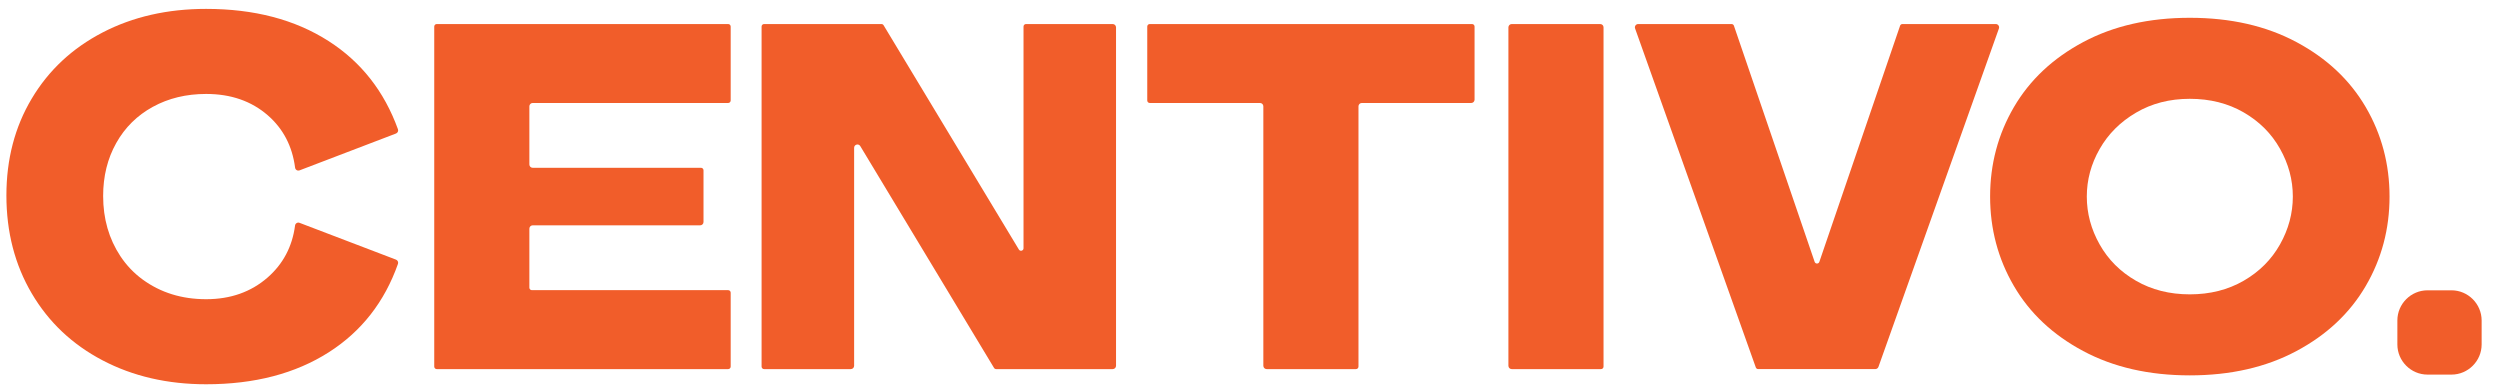
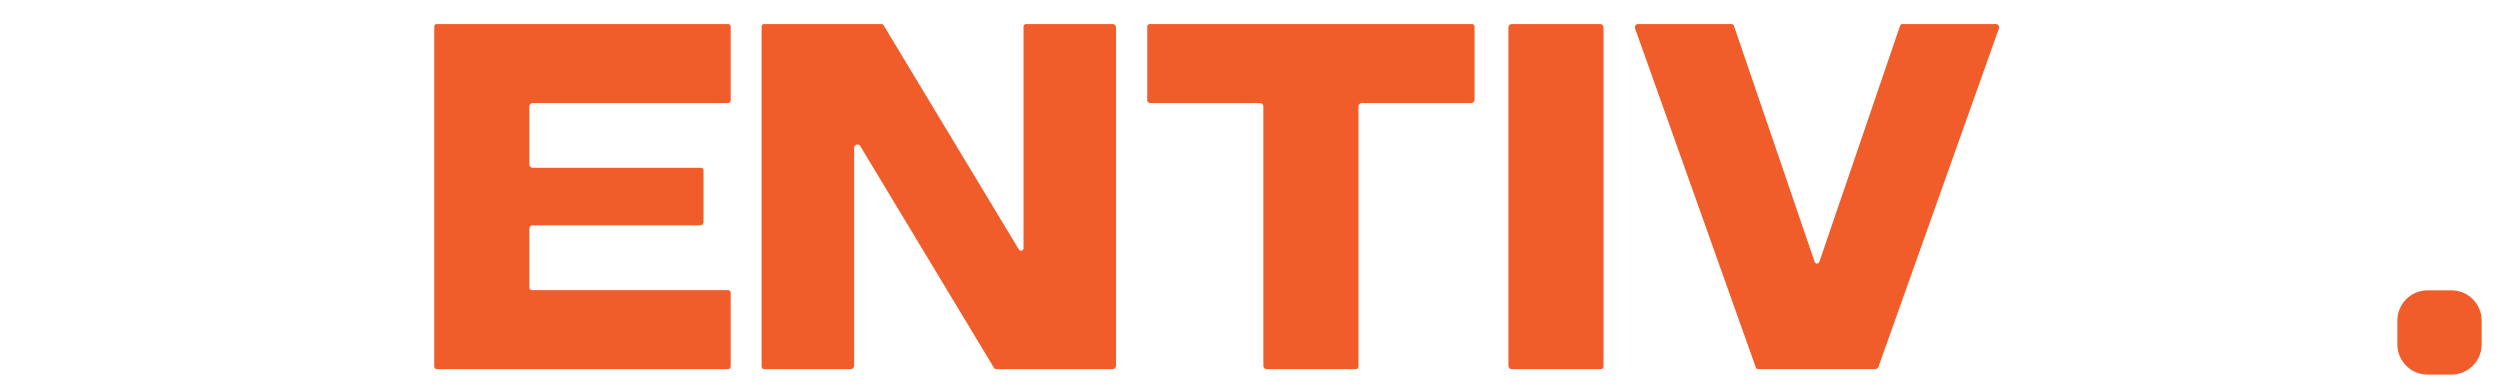
<svg xmlns="http://www.w3.org/2000/svg" width="223" height="35" viewBox="0 0 223 35" fill="none">
-   <path d="M35.323 23.159L26.715 19.875C26.536 19.806 26.343 19.928 26.319 20.118C26.07 22.001 25.251 23.548 23.868 24.756C22.389 26.044 20.565 26.689 18.389 26.689C16.218 26.689 14.327 26.105 12.717 24.928C11.939 24.36 11.268 23.651 10.736 22.847C9.713 21.297 9.2 19.51 9.2 17.484C9.2 15.723 9.588 14.15 10.366 12.762C11.143 11.373 12.233 10.297 13.632 9.53C15.03 8.763 16.617 8.38 18.389 8.38C20.597 8.38 22.429 9.017 23.891 10.289C25.264 11.487 26.073 13.039 26.322 14.954C26.345 15.144 26.538 15.266 26.718 15.197L35.323 11.91C35.473 11.852 35.553 11.683 35.497 11.529C34.27 8.139 32.205 5.514 29.299 3.657C26.311 1.745 22.675 0.793 18.383 0.793C14.932 0.793 11.854 1.494 9.149 2.898C6.444 4.302 4.337 6.267 2.83 8.798C1.322 11.323 0.571 14.205 0.571 17.437C0.571 20.7 1.325 23.614 2.832 26.174C4.339 28.736 6.447 30.727 9.152 32.144C11.857 33.562 14.935 34.276 18.386 34.276C22.707 34.276 26.358 33.321 29.344 31.412C32.25 29.553 34.302 26.927 35.5 23.535C35.55 23.384 35.471 23.215 35.323 23.159Z" fill="#F15D2A" />
  <path d="M64.955 2.145H38.956C38.835 2.145 38.734 2.245 38.734 2.367V32.702C38.734 32.824 38.835 32.924 38.956 32.924H64.955C65.077 32.924 65.177 32.824 65.177 32.702V26.105C65.177 25.983 65.077 25.882 64.955 25.882H47.442C47.32 25.882 47.22 25.782 47.22 25.66V20.395C47.22 20.232 47.352 20.099 47.516 20.099H62.456C62.62 20.099 62.753 19.967 62.753 19.803V15.189C62.753 15.067 62.652 14.967 62.53 14.967H47.516C47.352 14.967 47.22 14.835 47.22 14.671V9.482C47.22 9.319 47.352 9.186 47.516 9.186H64.955C65.077 9.186 65.177 9.086 65.177 8.964V2.367C65.177 2.245 65.077 2.145 64.955 2.145Z" fill="#F15D2A" />
  <path d="M99.254 2.145H91.52C91.398 2.145 91.298 2.245 91.298 2.367V22.146C91.298 22.371 91.001 22.453 90.885 22.26L78.817 2.253C78.777 2.187 78.706 2.145 78.626 2.145H68.155C68.033 2.145 67.933 2.245 67.933 2.367V32.702C67.933 32.824 68.033 32.924 68.155 32.924H75.892C76.056 32.924 76.188 32.792 76.188 32.628V13.184C76.188 12.886 76.582 12.775 76.736 13.031L88.667 32.816C88.706 32.882 88.778 32.924 88.857 32.924H99.254C99.418 32.924 99.55 32.792 99.55 32.628V2.441C99.55 2.277 99.418 2.145 99.254 2.145Z" fill="#F15D2A" />
  <path d="M131.309 2.145H102.557C102.435 2.145 102.335 2.245 102.335 2.367V8.964C102.335 9.086 102.435 9.186 102.557 9.186H112.394C112.558 9.186 112.69 9.319 112.69 9.482V32.628C112.69 32.792 112.822 32.924 112.986 32.924H120.953C121.075 32.924 121.176 32.824 121.176 32.702V9.482C121.176 9.319 121.308 9.186 121.472 9.186H131.235C131.398 9.186 131.531 9.054 131.531 8.89V2.367C131.531 2.245 131.43 2.145 131.309 2.145Z" fill="#F15D2A" />
  <path d="M142.742 2.145H134.846C134.682 2.145 134.55 2.277 134.55 2.441V32.628C134.55 32.792 134.682 32.924 134.846 32.924H142.813C142.935 32.924 143.035 32.824 143.035 32.702V2.441C143.038 2.277 142.906 2.145 142.742 2.145Z" fill="#F15D2A" />
  <path d="M178.025 2.145H169.696C169.601 2.145 169.516 2.205 169.487 2.295L162.286 23.357C162.218 23.558 161.935 23.558 161.866 23.357L154.666 2.295C154.634 2.205 154.552 2.145 154.457 2.145H146.127C145.924 2.145 145.781 2.345 145.85 2.539L156.617 32.773C156.649 32.861 156.731 32.922 156.826 32.922H167.279C167.403 32.922 167.514 32.842 167.557 32.726L178.303 2.541C178.372 2.348 178.229 2.145 178.025 2.145Z" fill="#F15D2A" />
-   <path d="M204.846 3.755C202.141 2.309 198.968 1.587 195.332 1.587C191.696 1.587 188.523 2.309 185.818 3.755C183.113 5.199 181.056 7.135 179.638 9.559C178.224 11.984 177.518 14.642 177.518 17.535C177.518 20.425 178.224 23.082 179.638 25.507C181.053 27.932 183.113 29.868 185.818 31.311C188.523 32.758 191.696 33.483 195.332 33.483C198.968 33.483 202.141 32.758 204.846 31.311C207.552 29.868 209.609 27.932 211.026 25.507C212.441 23.082 213.147 20.425 213.147 17.535C213.147 14.642 212.441 11.984 211.026 9.559C209.609 7.135 207.549 5.199 204.846 3.755ZM203.376 21.803C202.615 23.154 201.536 24.235 200.134 25.044C198.735 25.851 197.136 26.256 195.332 26.256C193.529 26.256 191.926 25.851 190.53 25.044C189.129 24.238 188.05 23.157 187.288 21.803C186.524 20.451 186.143 19.029 186.143 17.535C186.143 16.043 186.524 14.626 187.288 13.291C188.05 11.953 189.129 10.874 190.53 10.051C191.929 9.226 193.529 8.814 195.332 8.814C197.136 8.814 198.738 9.218 200.134 10.025C201.536 10.834 202.615 11.913 203.376 13.267C204.138 14.618 204.521 16.041 204.521 17.535C204.519 19.026 204.138 20.449 203.376 21.803Z" fill="#F15D2A" />
  <path d="M218.673 25.896H216.534C215.056 25.896 213.845 27.107 213.845 28.585V30.724C213.845 32.203 215.056 33.414 216.534 33.414H218.673C220.151 33.414 221.362 32.203 221.362 30.724V28.585C221.36 27.107 220.151 25.896 218.673 25.896Z" fill="#F15D2A" />
</svg>